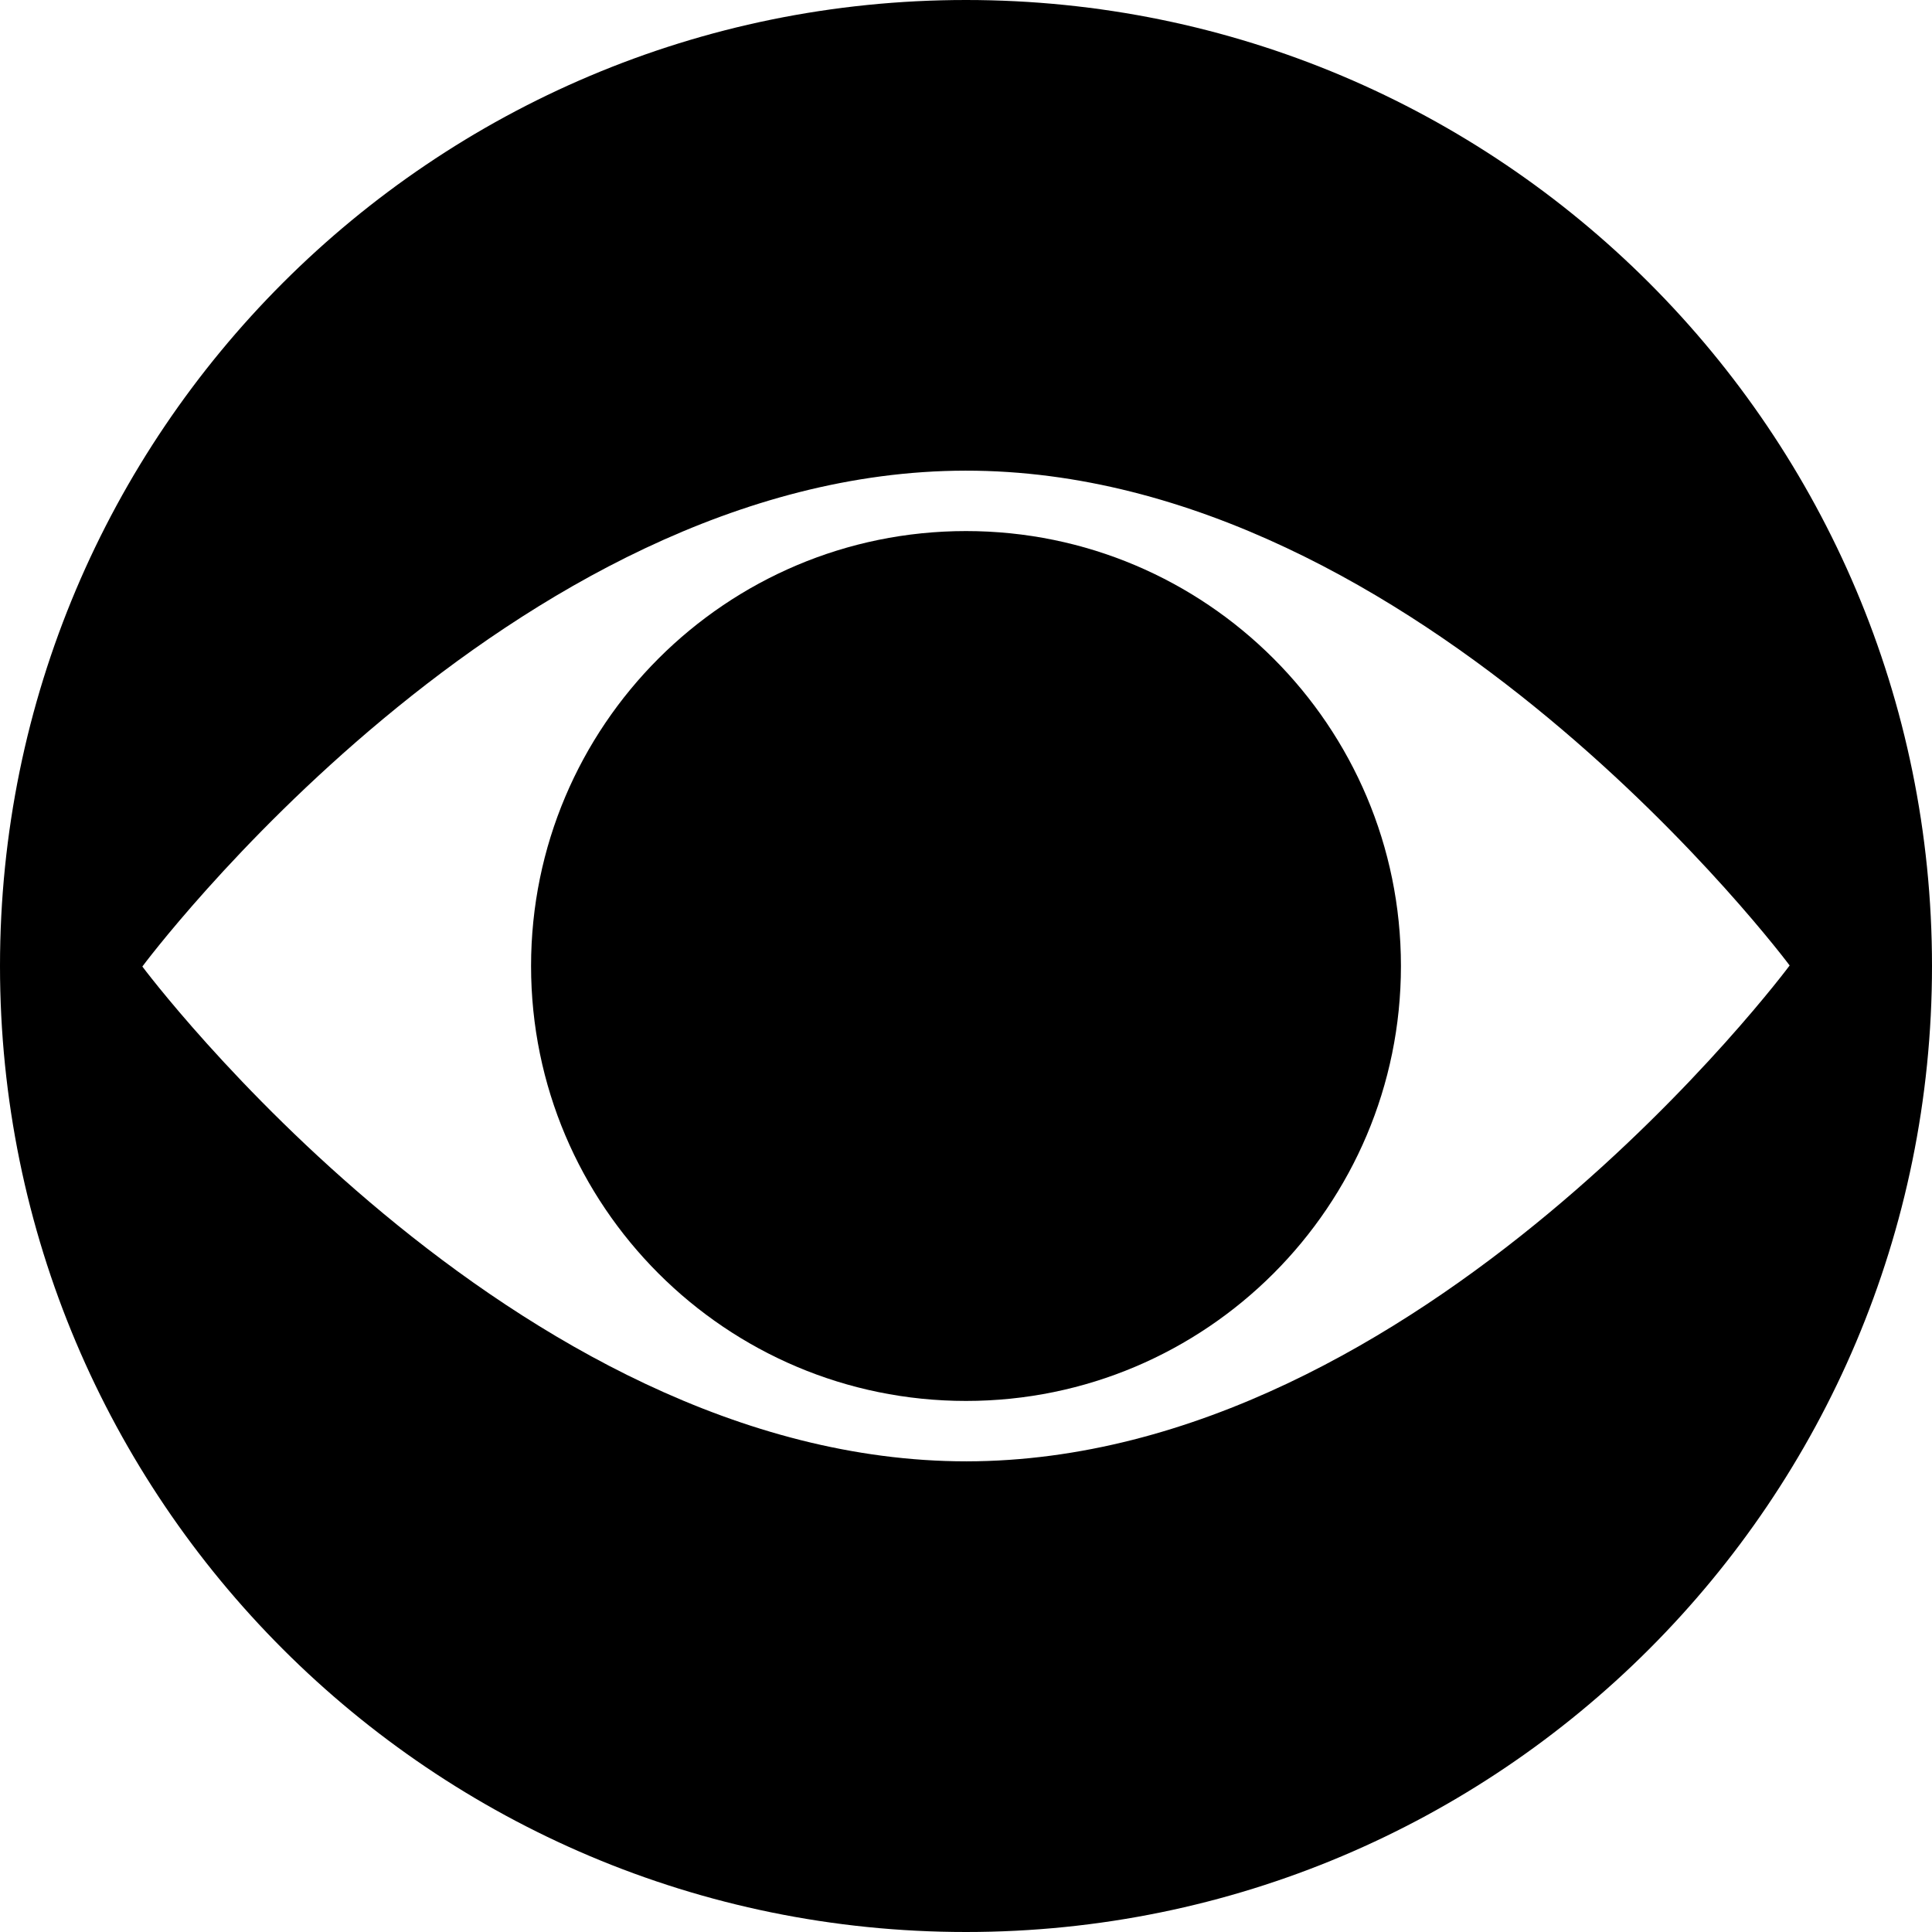
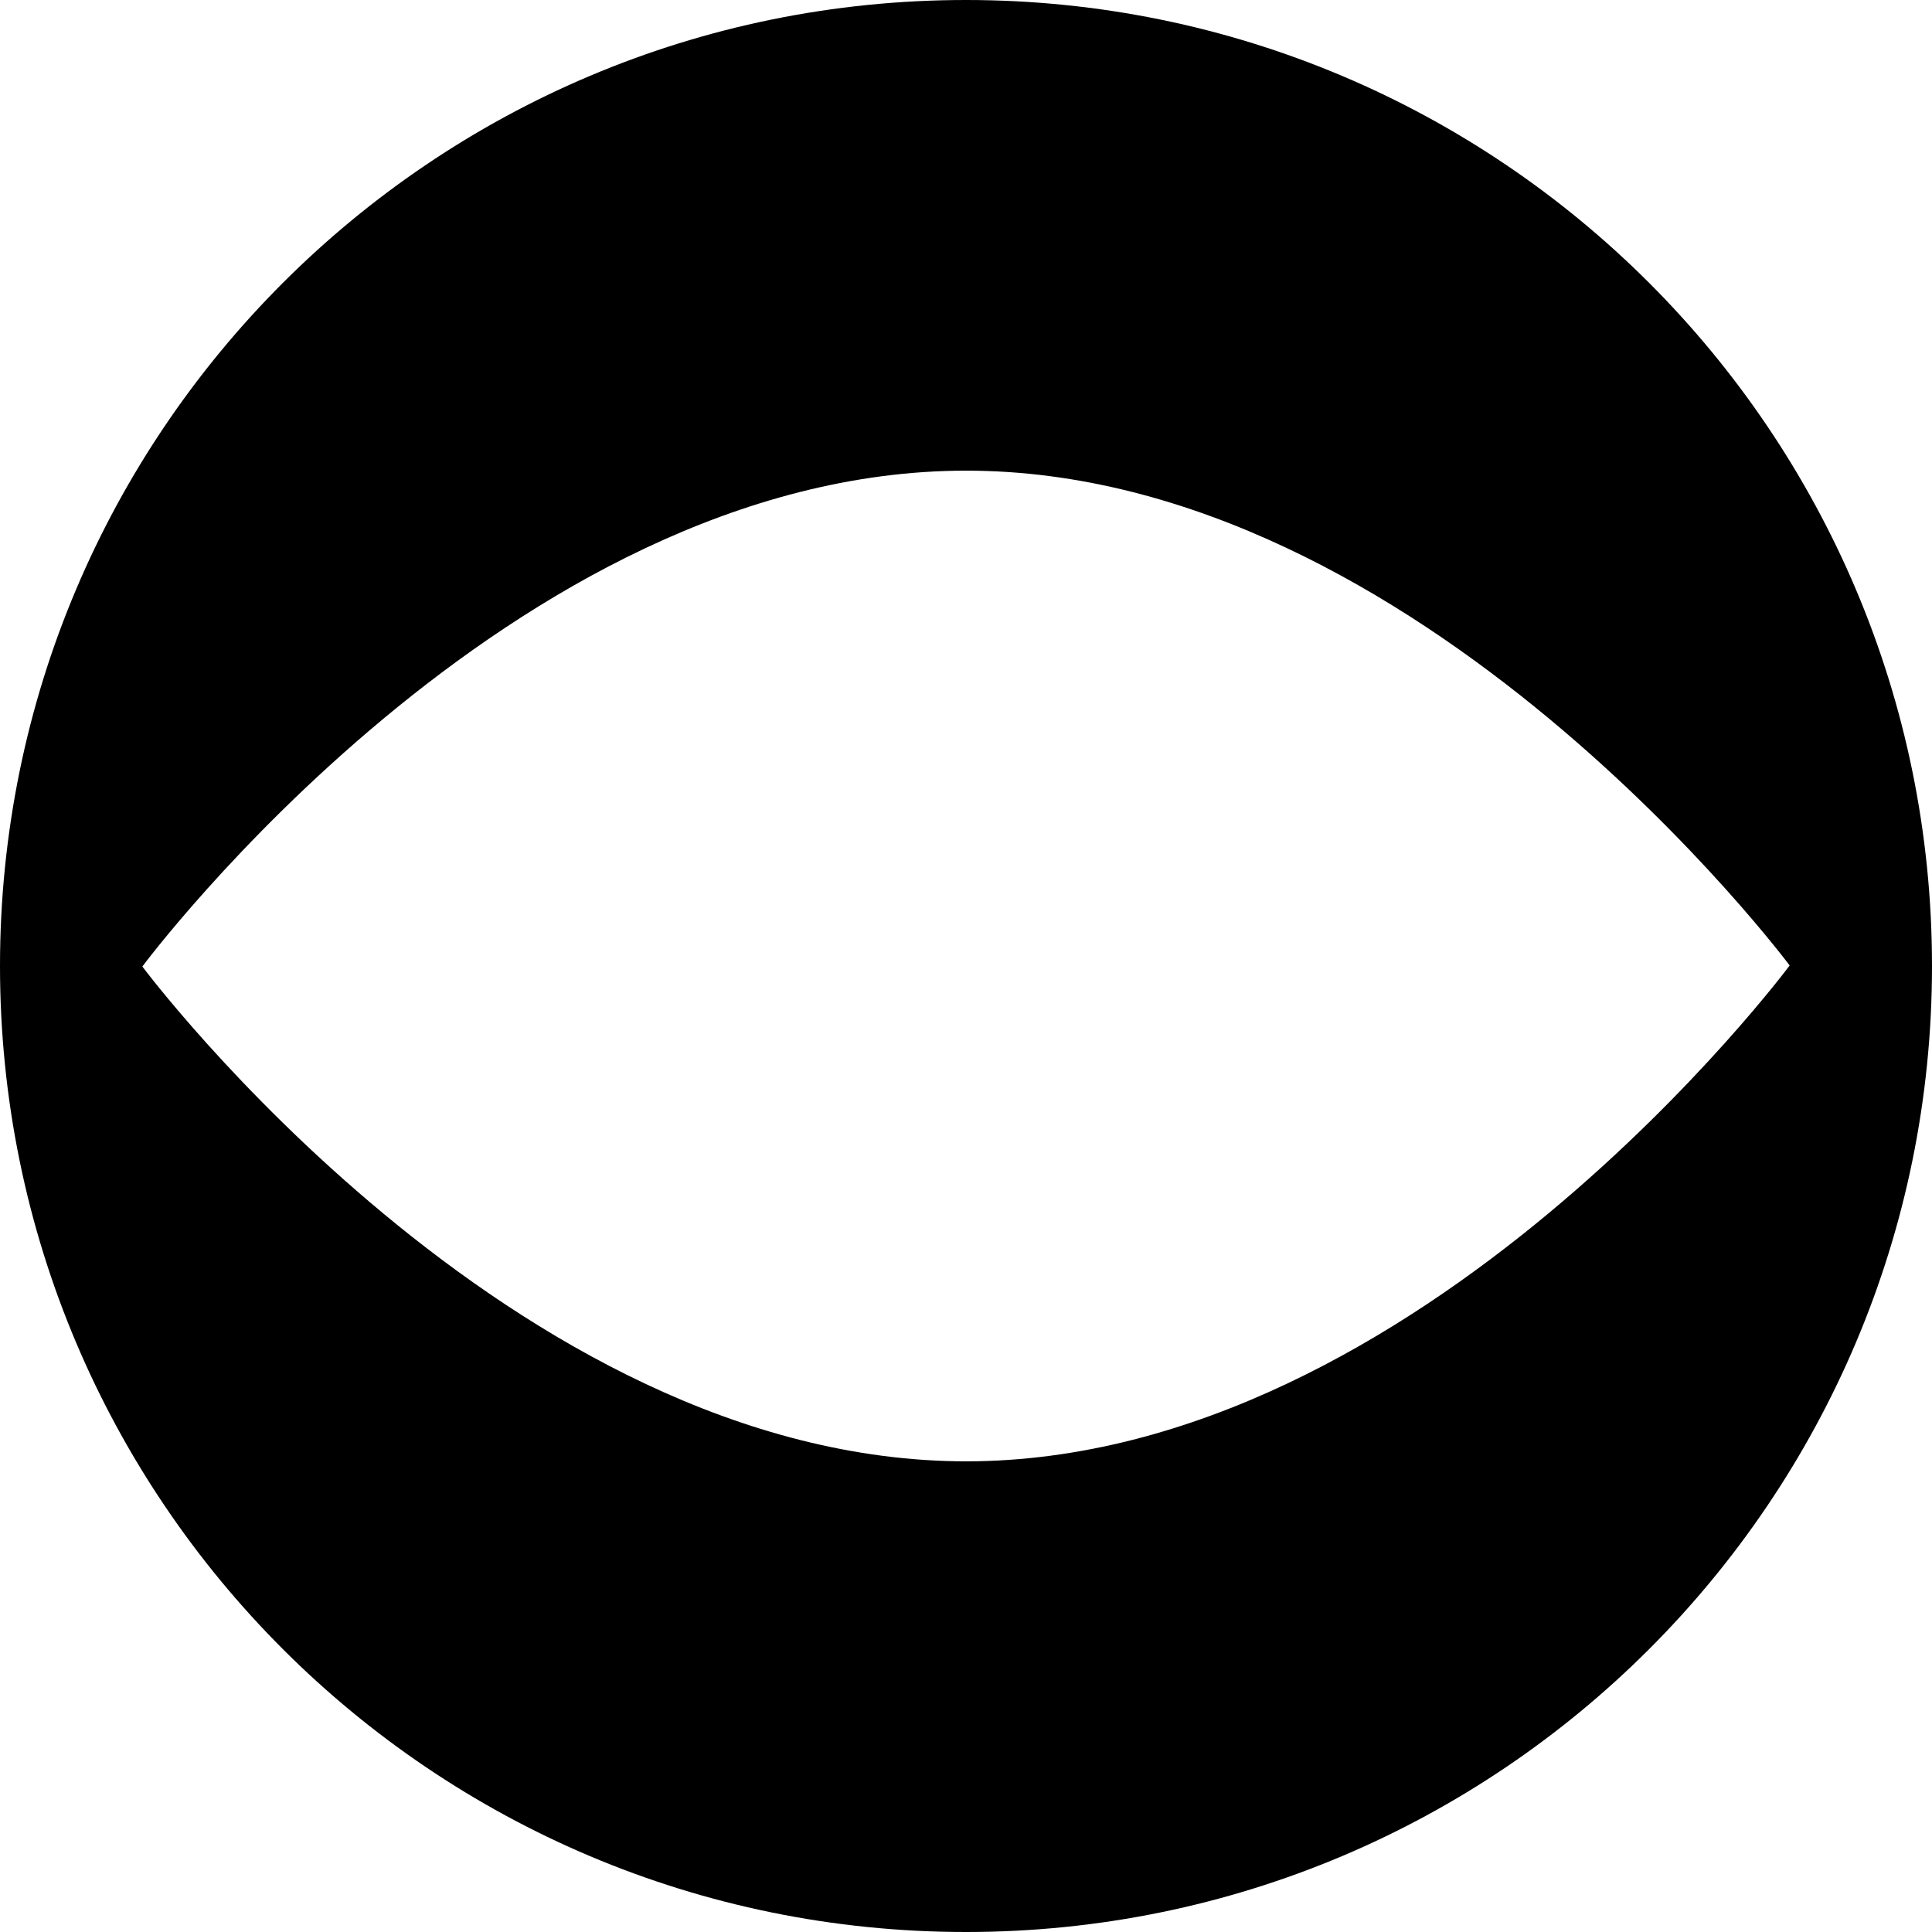
<svg xmlns="http://www.w3.org/2000/svg" data-bbox="0 0 367.8 367.8" viewBox="0 0 367.8 367.8" data-type="shape">
  <g>
-     <path d="M266.7 183.9c0 45.7-37.1 82.8-82.8 82.8-45.7 0-82.8-37.1-82.8-82.8 0-45.7 37.1-82.8 82.8-82.8 45.7 0 82.8 37.1 82.8 82.8z" />
    <path d="M183.9 0C82.3 0 0 82.3 0 183.9c0 101.6 82.3 183.9 183.9 183.9 101.6 0 183.9-82.3 183.9-183.9C367.8 82.3 285.5 0 183.9 0zm.1 278.2C97.4 278.2 27.1 184 27.1 184s70.1-94.3 156.7-94.4c86.6-.1 156.9 94.2 156.9 94.2s-70.1 94.3-156.7 94.4z" />
  </g>
</svg>